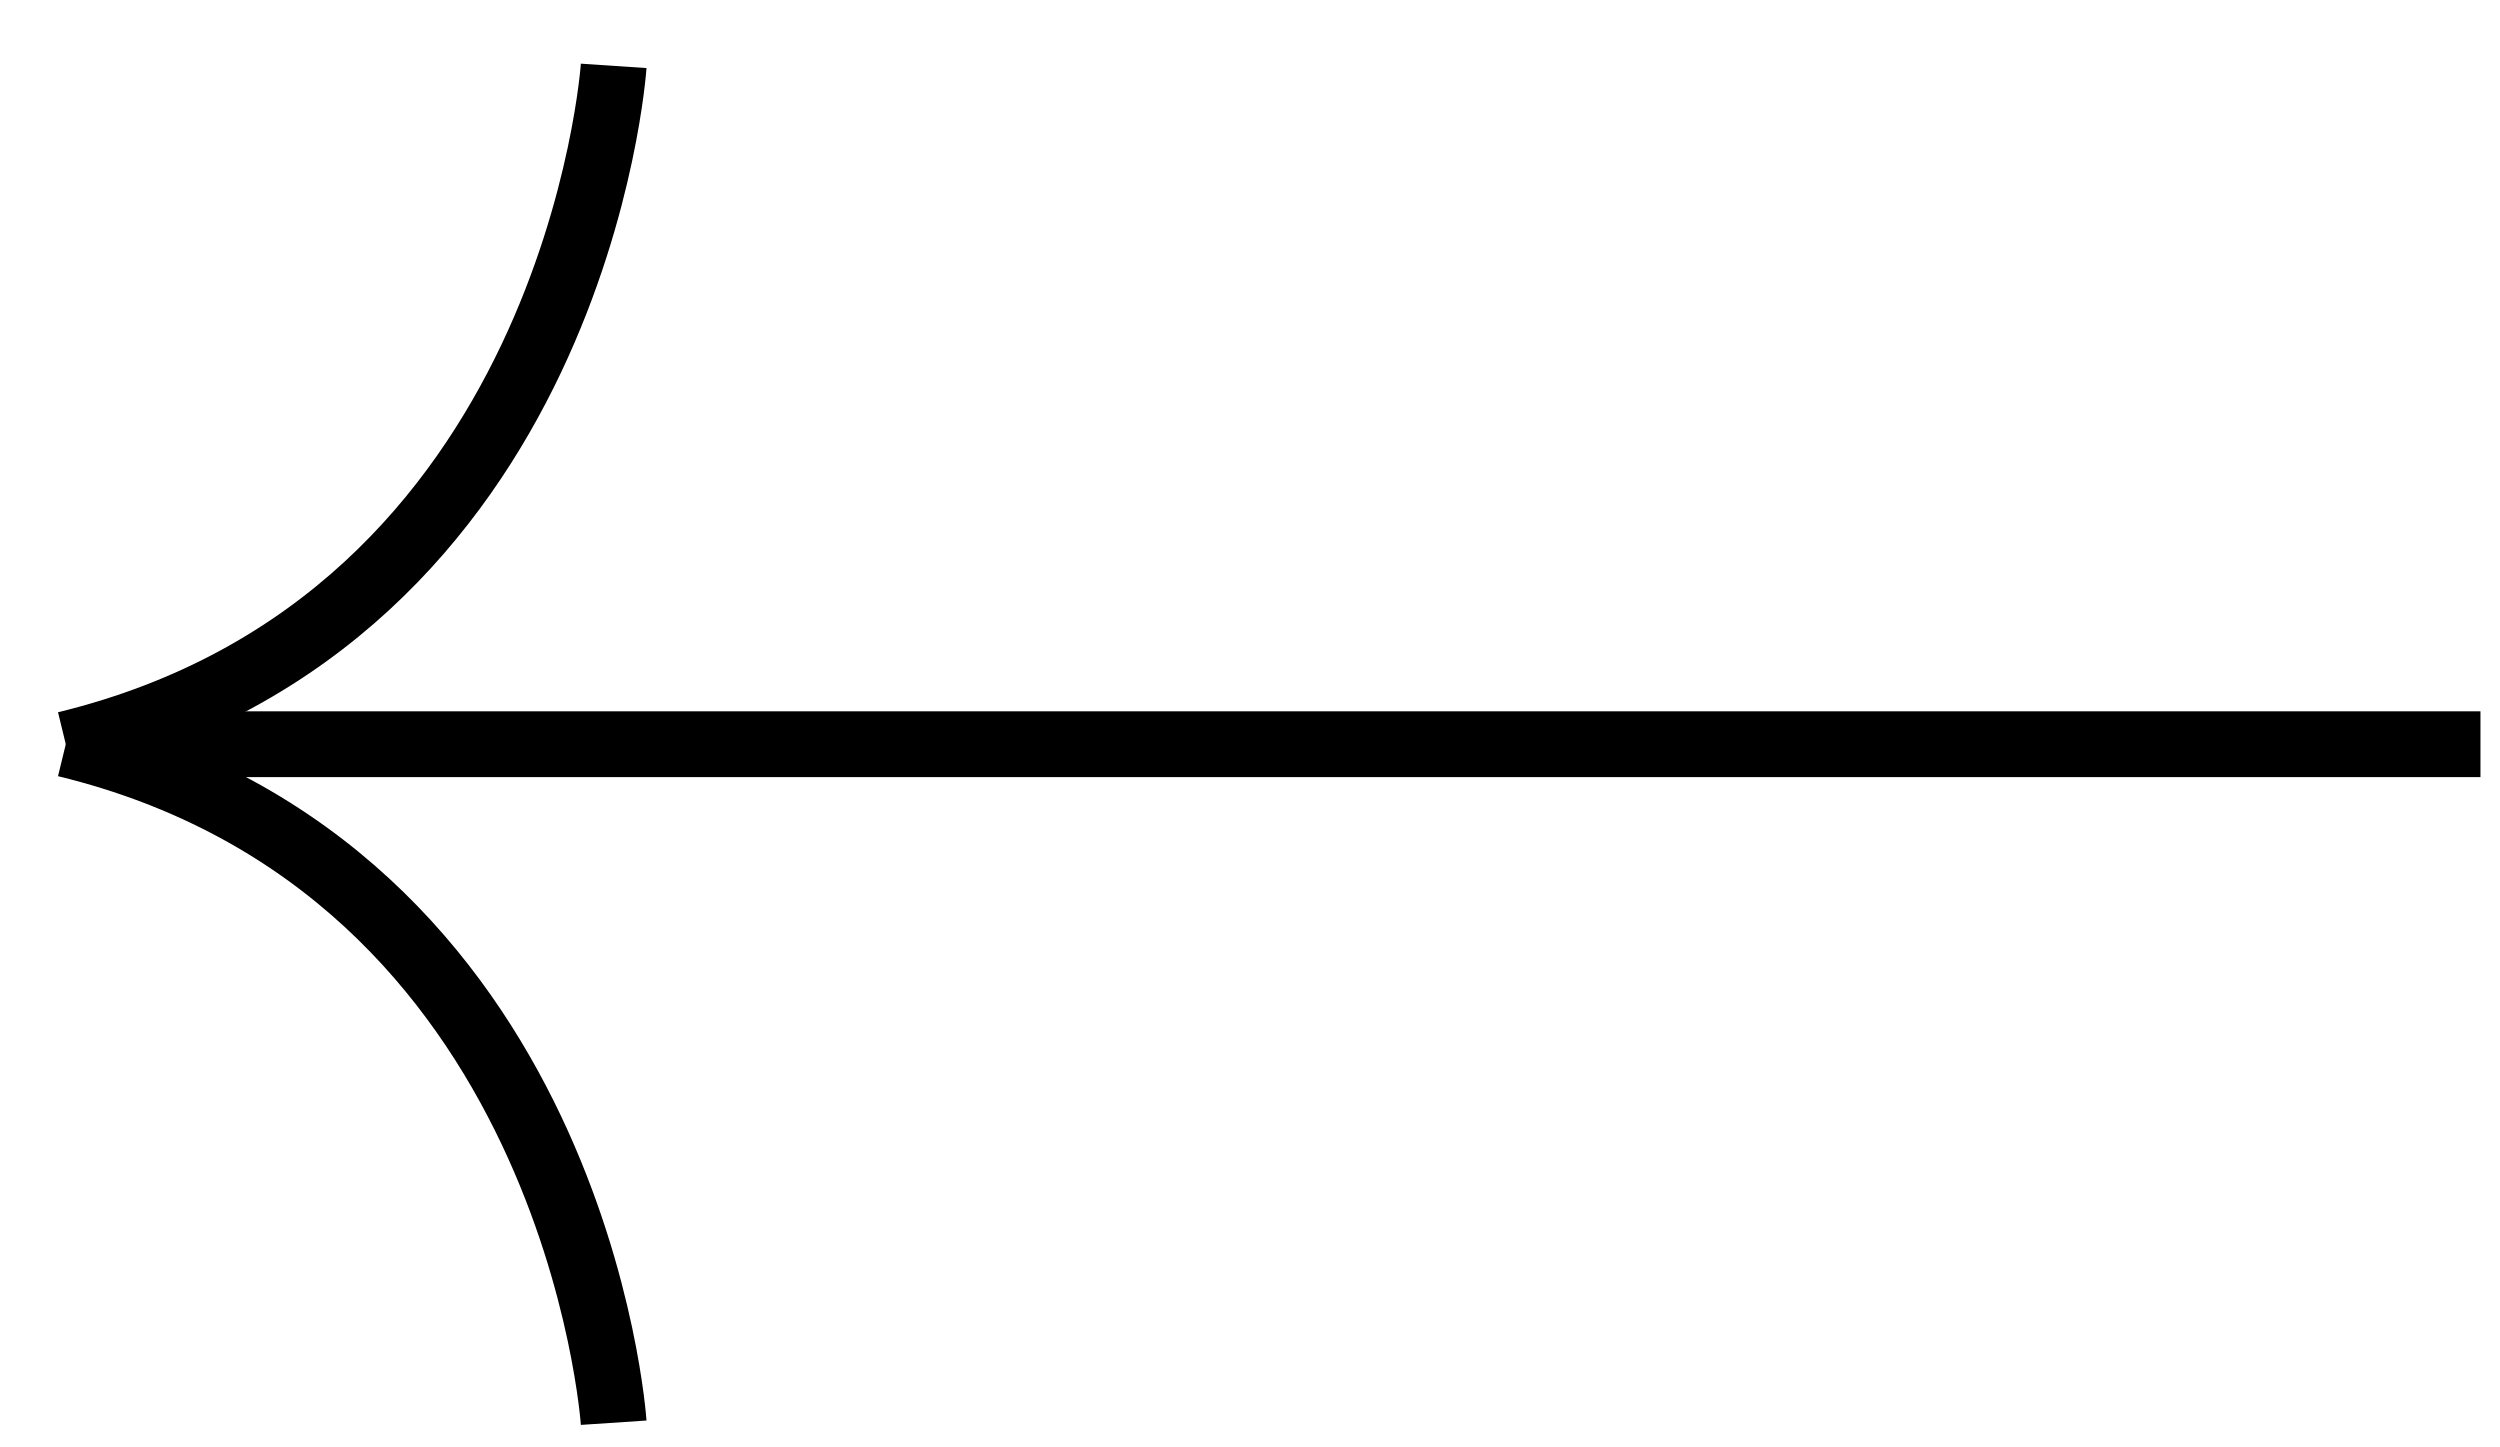
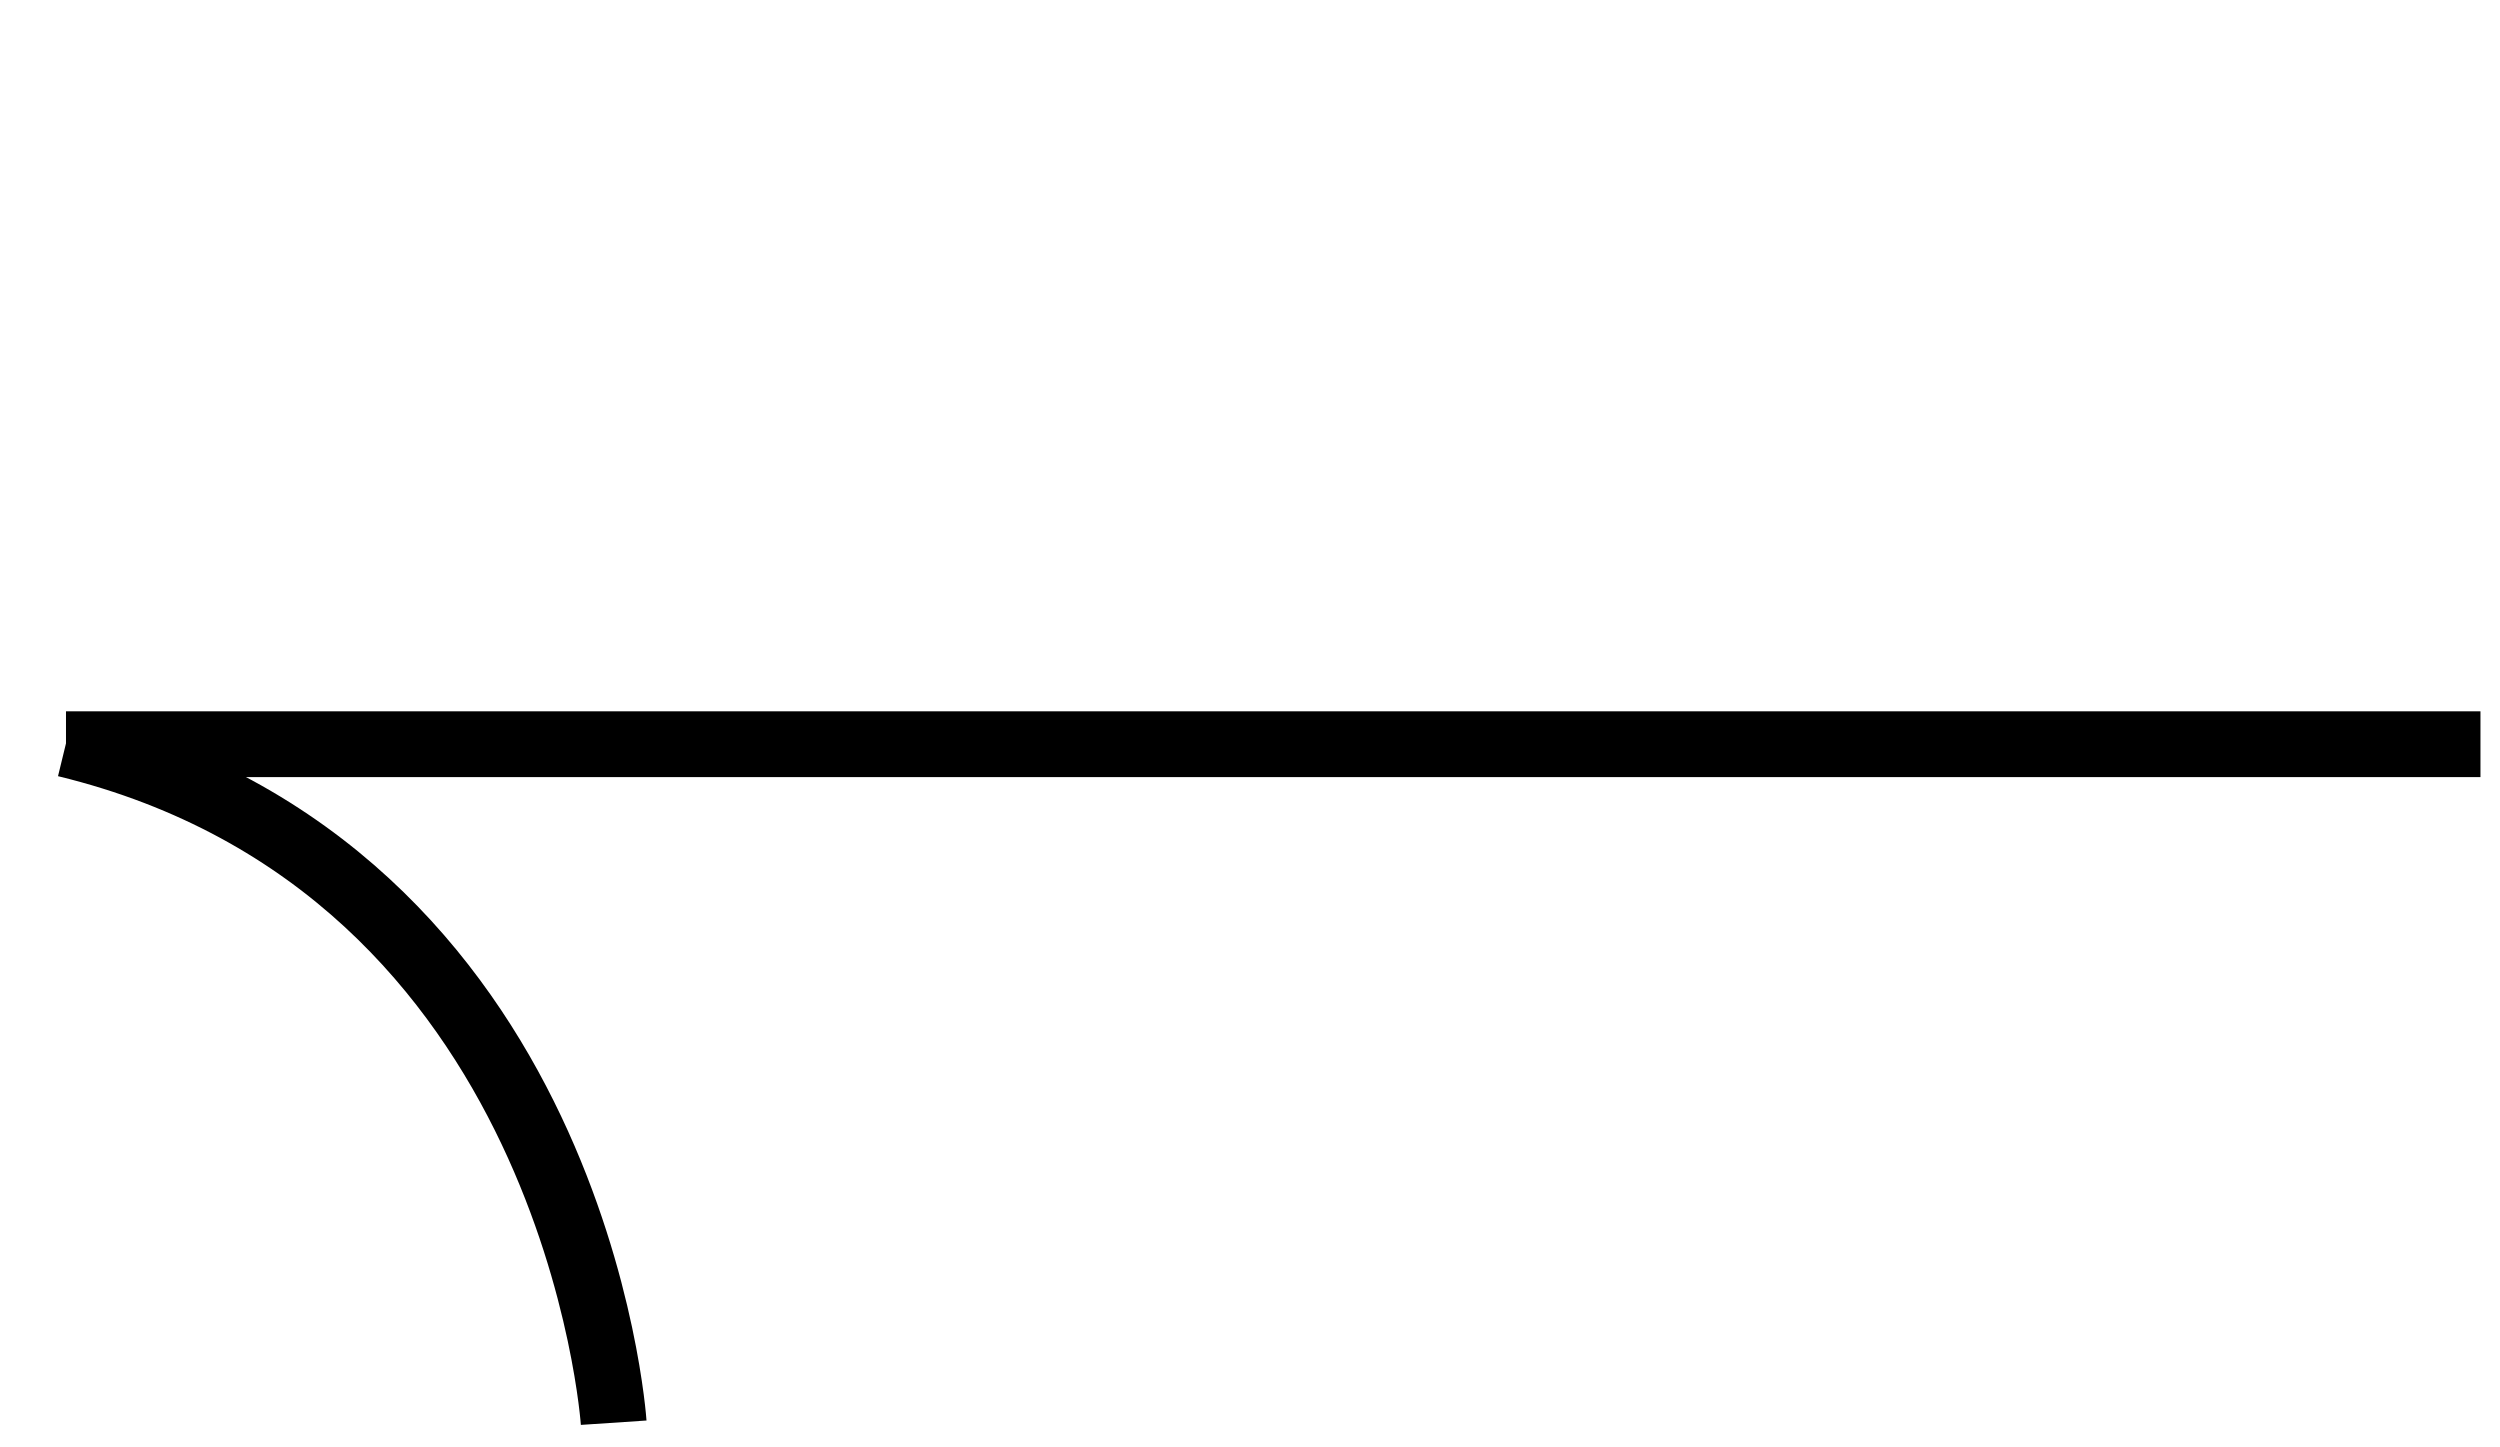
<svg xmlns="http://www.w3.org/2000/svg" width="38" height="22" viewBox="0 0 38 22" fill="none">
  <path d="M37.703 11.312L1.003 11.312" stroke="black" />
-   <path d="M9.328 1.001C9.328 1.001 8.764 9.425 1 11.312" stroke="black" />
  <path d="M9.328 21.625C9.328 21.625 8.764 13.201 1 11.312" stroke="black" />
</svg>